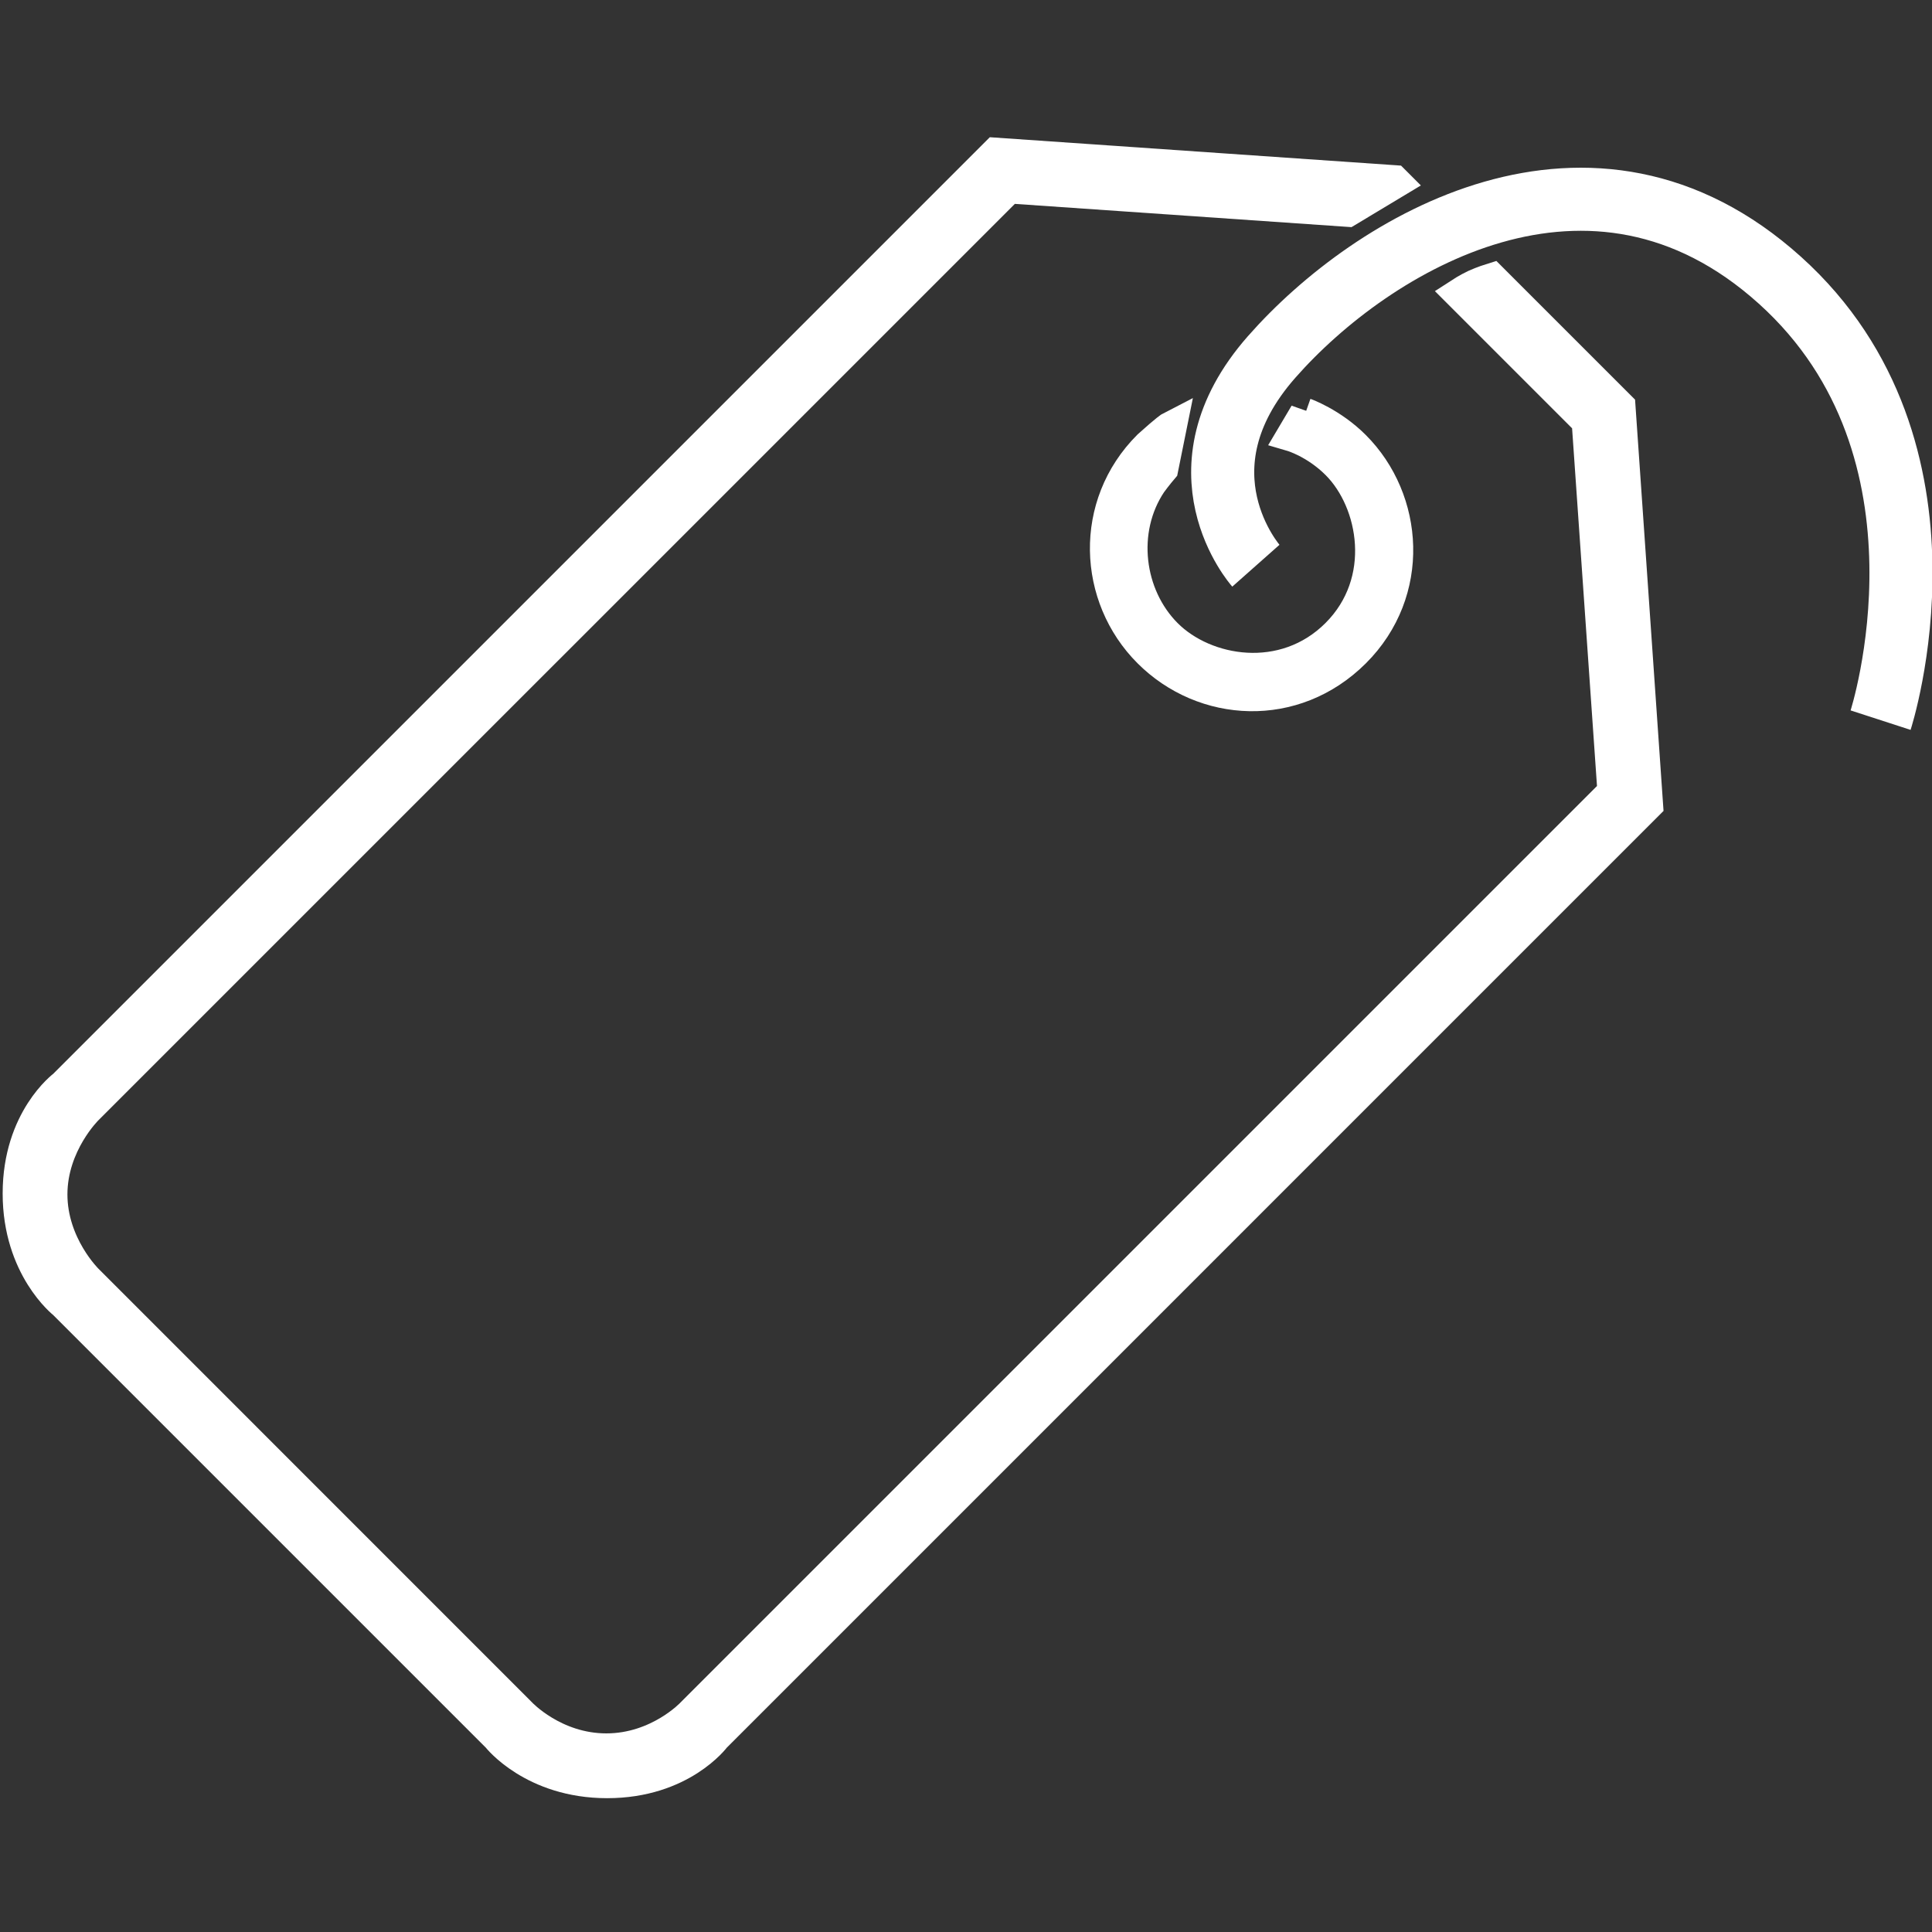
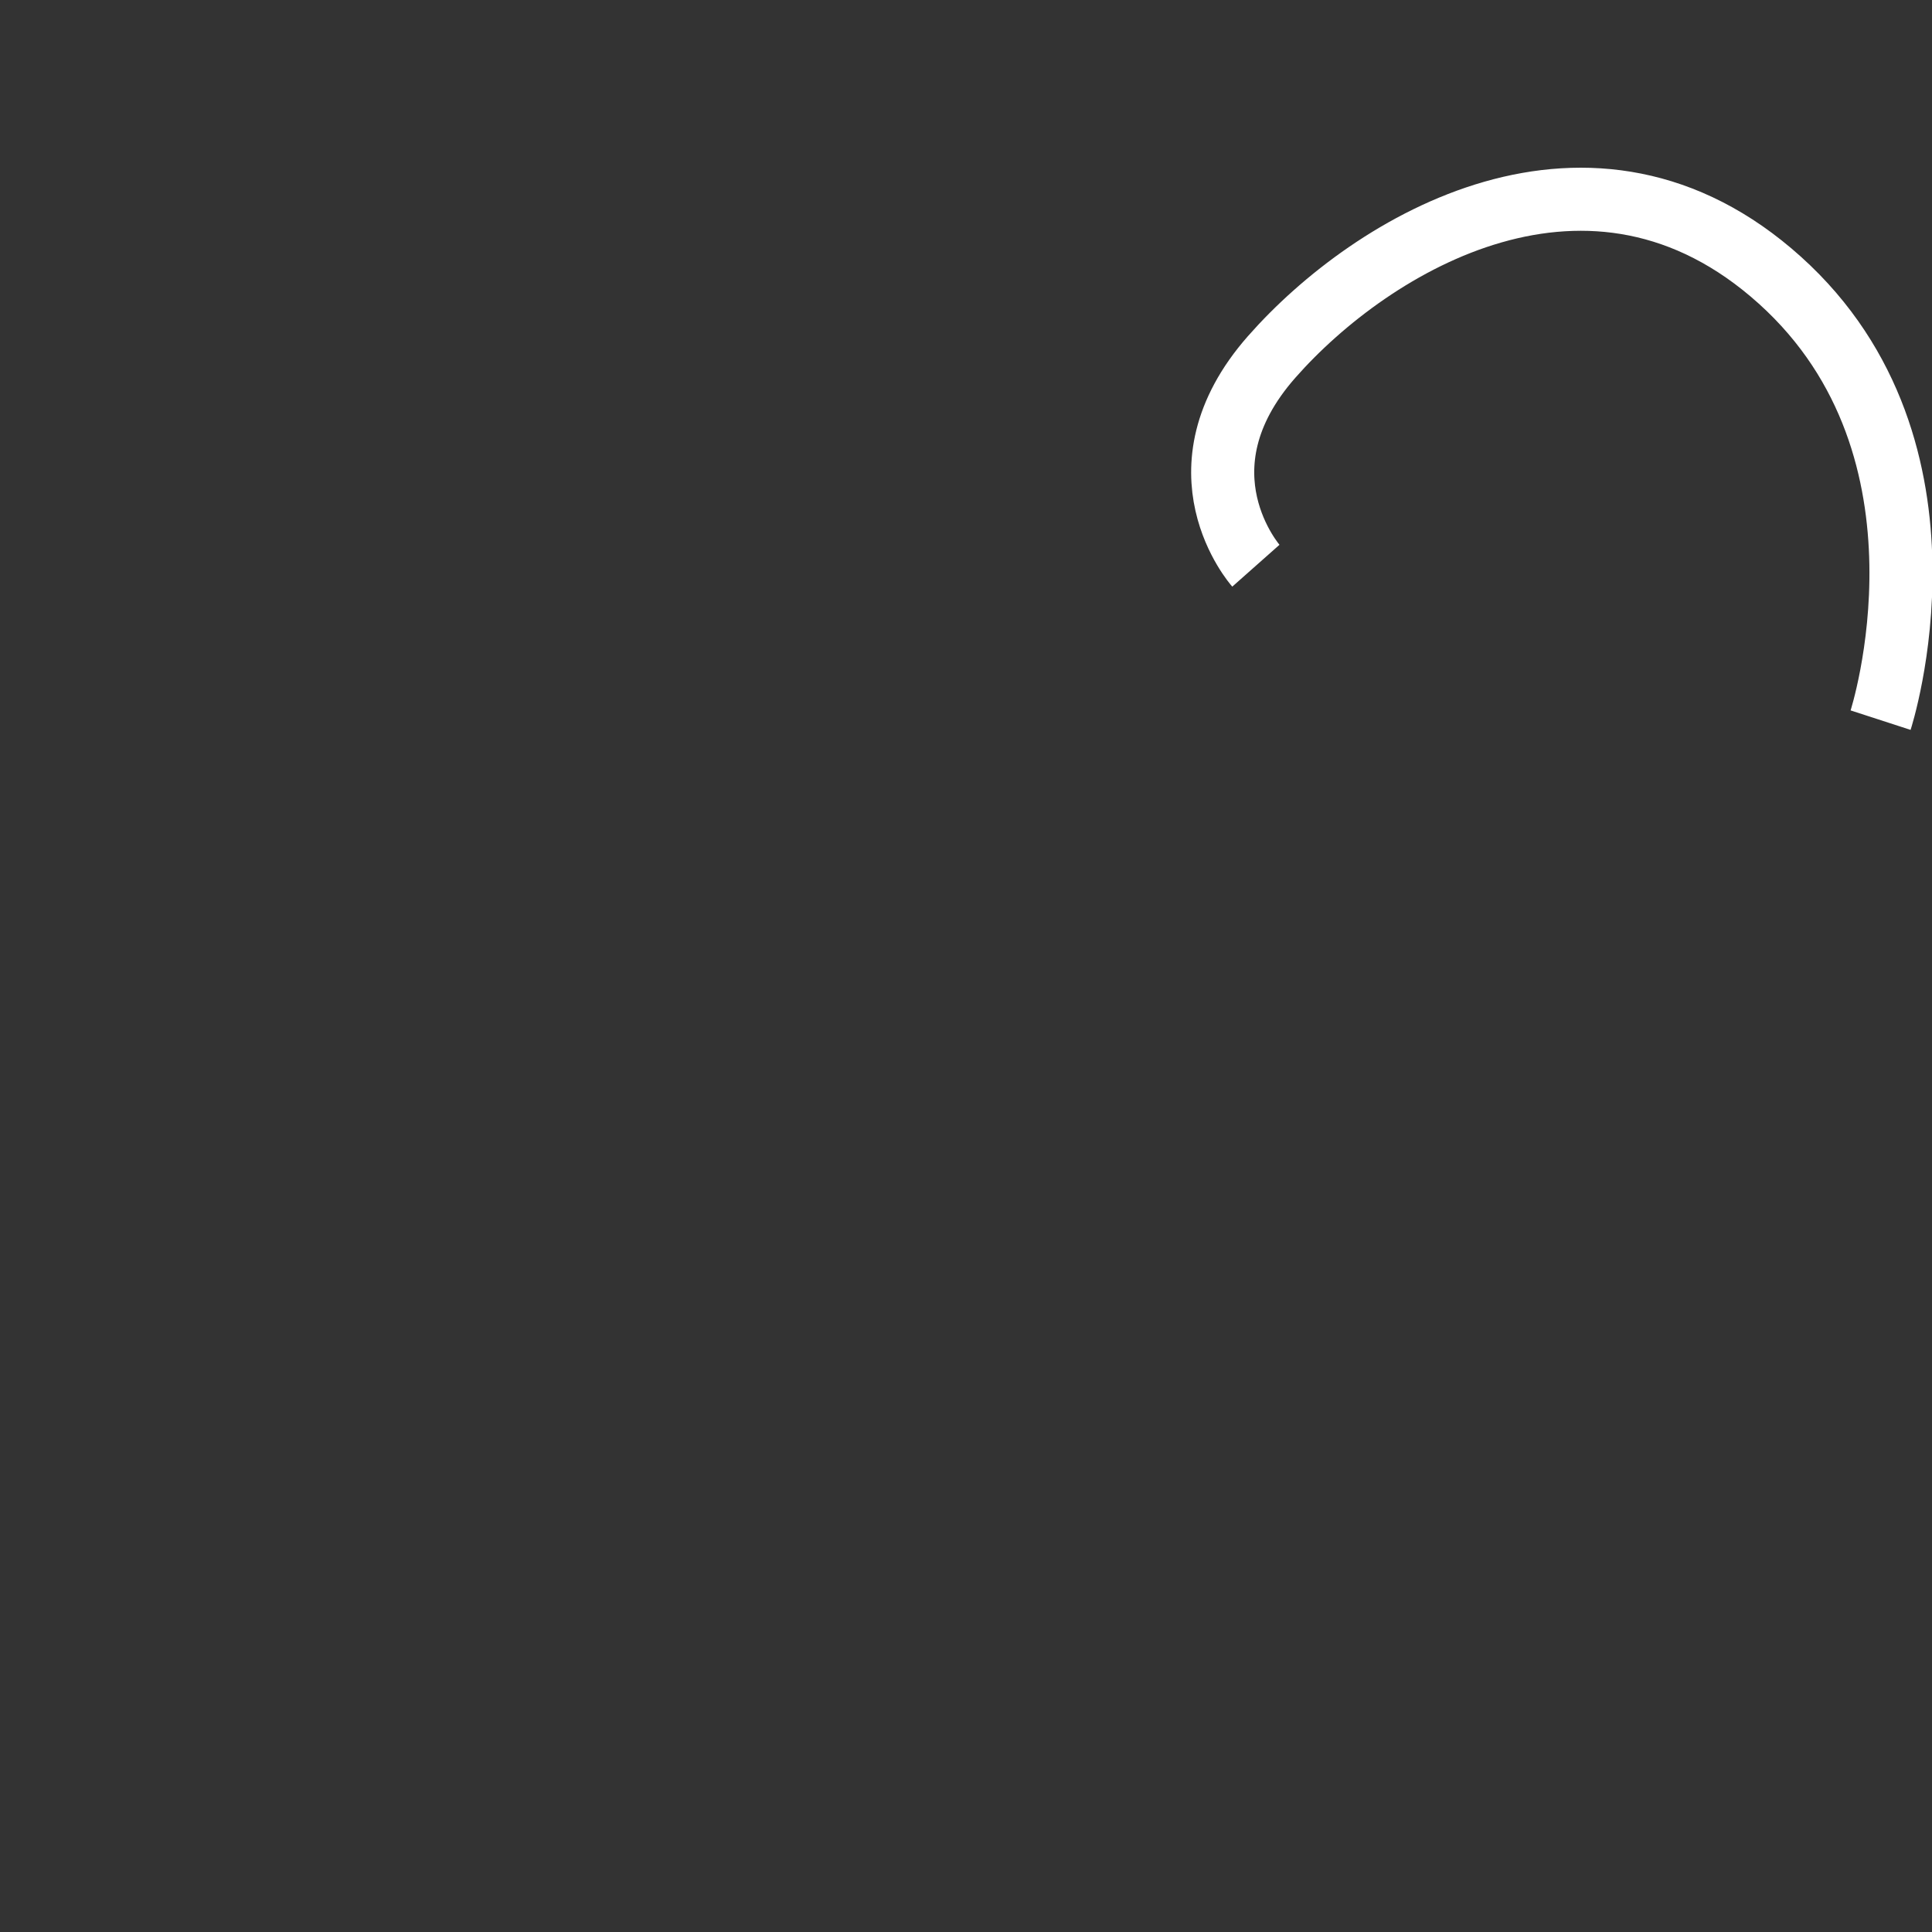
<svg xmlns="http://www.w3.org/2000/svg" xmlns:ns1="http://www.inkscape.org/namespaces/inkscape" xmlns:ns2="http://sodipodi.sourceforge.net/DTD/sodipodi-0.dtd" width="200mm" height="200mm" viewBox="0 0 200 200" version="1.1" id="svg1" xml:space="preserve" ns1:version="1.4 (86a8ad7, 2024-10-11)" ns2:docname="services ecommerce.svg">
  <rect x="0" y="0" width="200" height="200" fill="#333333" stroke="none" />
  <ns2:namedview id="namedview1" pagecolor="#505050" bordercolor="#ffffff" borderopacity="1" ns1:showpageshadow="0" ns1:pageopacity="0" ns1:pagecheckerboard="1" ns1:deskcolor="#505050" ns1:document-units="mm" ns1:zoom="0.42867373" ns1:cx="-88.645508" ns1:cy="124.80354" ns1:window-width="3840" ns1:window-height="2050" ns1:window-x="-12" ns1:window-y="1948" ns1:window-maximized="1" ns1:current-layer="svg1" />
  <defs id="defs1" />
  <g id="g7" transform="matrix(0.698,0.698,-0.698,0.698,100.404,-39.687)" style="stroke-width:6.615;stroke-dasharray:none">
    <path style="font-variation-settings:'wght' 700;display:inline;fill:none;stroke:#ffffff;stroke-width:6.615;stroke-dasharray:none;stroke-opacity:1" d="m 143.951,57.84 c 0,0 -8.837,-9.969 1.649,-21.889 10.554,-11.997 33.557,-25.843 53.309,-8.046 19.752,17.797 10.555,46.131 10.555,46.131" id="path4" transform="rotate(-45,107.306,116.717)" />
-     <path style="font-variation-settings:'wght' 700;display:none;fill:#ffffff;fill-opacity:1;stroke:#ffffff;stroke-width:3.307;stroke-linecap:butt;stroke-dasharray:none;stroke-opacity:1;paint-order:stroke fill markers" d="M 138.345,37.88 V 176.141 c 0,0 0.884,5.835 -4.638,11.358 -5.522,5.522 -11.517,4.77 -11.517,4.77 l -64.3,1.2e-4 c 0,0 -5.993,0.741 -11.517,-4.784 -5.525,-5.525 -4.638,-11.371 -4.638,-11.371 V 37.88 L 73.3,10.393 h 4.408 L 76.623,13.881 h -2.019 l -29.378,25.58 -0.003,136.651 c 0,0 -0.067,5.227 3.687,8.982 3.755,3.755 8.979,3.69 8.979,3.69 l 64.3,0.006 c 0,0 5.114,0.179 8.986,-3.693 3.872,-3.872 3.694,-8.985 3.694,-8.985 V 39.462 L 105.463,13.881 H 82.199 l 1.277,-3.488 h 23.293 z" id="path6" ns2:nodetypes="cczcczcccccccczcczccccccc" />
-     <path style="font-variation-settings:'wght' 700;fill:#ffffff;fill-opacity:1;stroke:#ffffff;stroke-width:3.307;stroke-linecap:butt;stroke-dasharray:none;stroke-opacity:1;paint-order:stroke fill markers" d="M 138.345,37.88 V 176.141 c 0,0 0.884,5.835 -4.638,11.358 -5.522,5.522 -11.517,4.77 -11.517,4.77 l -64.3,1.2e-4 c 0,0 -5.993,0.741 -11.517,-4.784 -5.525,-5.525 -4.638,-11.371 -4.638,-11.371 V 37.88 L 73.3,10.393 l 0.206,3e-6 -1.414,5.676 -26.865,23.393 -0.003,136.651 c 0,0 -0.067,5.227 3.687,8.982 3.755,3.755 8.979,3.69 8.979,3.69 l 64.3,0.006 c 0,0 5.114,0.179 8.986,-3.693 3.872,-3.872 3.694,-8.985 3.694,-8.985 l 0,-136.651 -29.407,-25.58 -18.924,3e-6 c 0,0 0.201,-0.951 0.489,-1.744 0.288,-0.793 0.789,-1.744 0.789,-1.744 l 18.953,-3e-6 z" id="path6-1" ns2:nodetypes="cczcczccccccczcczcccczccc" />
-     <path style="font-variation-settings:'wght' 700;display:none;fill:#ffffff;fill-opacity:1;stroke:#ffffff;stroke-width:3.307;stroke-linecap:butt;stroke-dasharray:none;stroke-opacity:1;paint-order:stroke fill markers" d="m 80.504,36.317 0.951,2.67 c 0,0 3.305,-3.361 8.585,-3.361 5.962,0 12.61,4.826 12.61,12.629 -2.3e-4,7.803 -6.873,12.634 -12.609,12.627 C 84.304,60.876 77.45,56.342 77.45,48.256 c 0,-2.767 0.716,-4.318 0.716,-4.318 L 76.579,41.044 c 0,0 -1.868,2.446 -1.848,7.212 0.036,8.776 7.141,15.274 15.31,15.274 8.168,0 15.273,-6.317 15.286,-15.273 0.013,-8.956 -7.351,-15.275 -15.287,-15.275 -5.781,-5e-6 -9.536,3.337 -9.536,3.337 z" id="path7" ns2:nodetypes="ccszzsccszzsc" />
-     <path style="font-variation-settings:'wght' 700;fill:#ffffff;fill-opacity:1;stroke:#ffffff;stroke-width:3.307;stroke-linecap:butt;stroke-linejoin:miter;stroke-dasharray:none;stroke-opacity:1;paint-order:stroke fill markers" d="m 83.969,34.246 0.667,2.611 c 0,0 2.251,-1.23 5.404,-1.23 5.621,0 12.61,4.826 12.61,12.629 -2.3e-4,7.803 -6.873,12.634 -12.609,12.627 -5.736,-0.007 -11.185,-4.237 -12.344,-10.047 -0.158,-1.015 -0.232,-1.94 -0.232,-1.94 l -2.465,-3.713 c 0,0 -0.129,0.398 -0.268,3.073 0,8.776 7.141,15.274 15.31,15.274 8.168,0 15.273,-6.317 15.286,-15.273 0.013,-8.956 -7.351,-15.275 -15.287,-15.275 -3.422,-6e-6 -6.071,1.266 -6.071,1.266 z" id="path7-2" ns2:nodetypes="ccszzcccczzsc" />
  </g>
</svg>